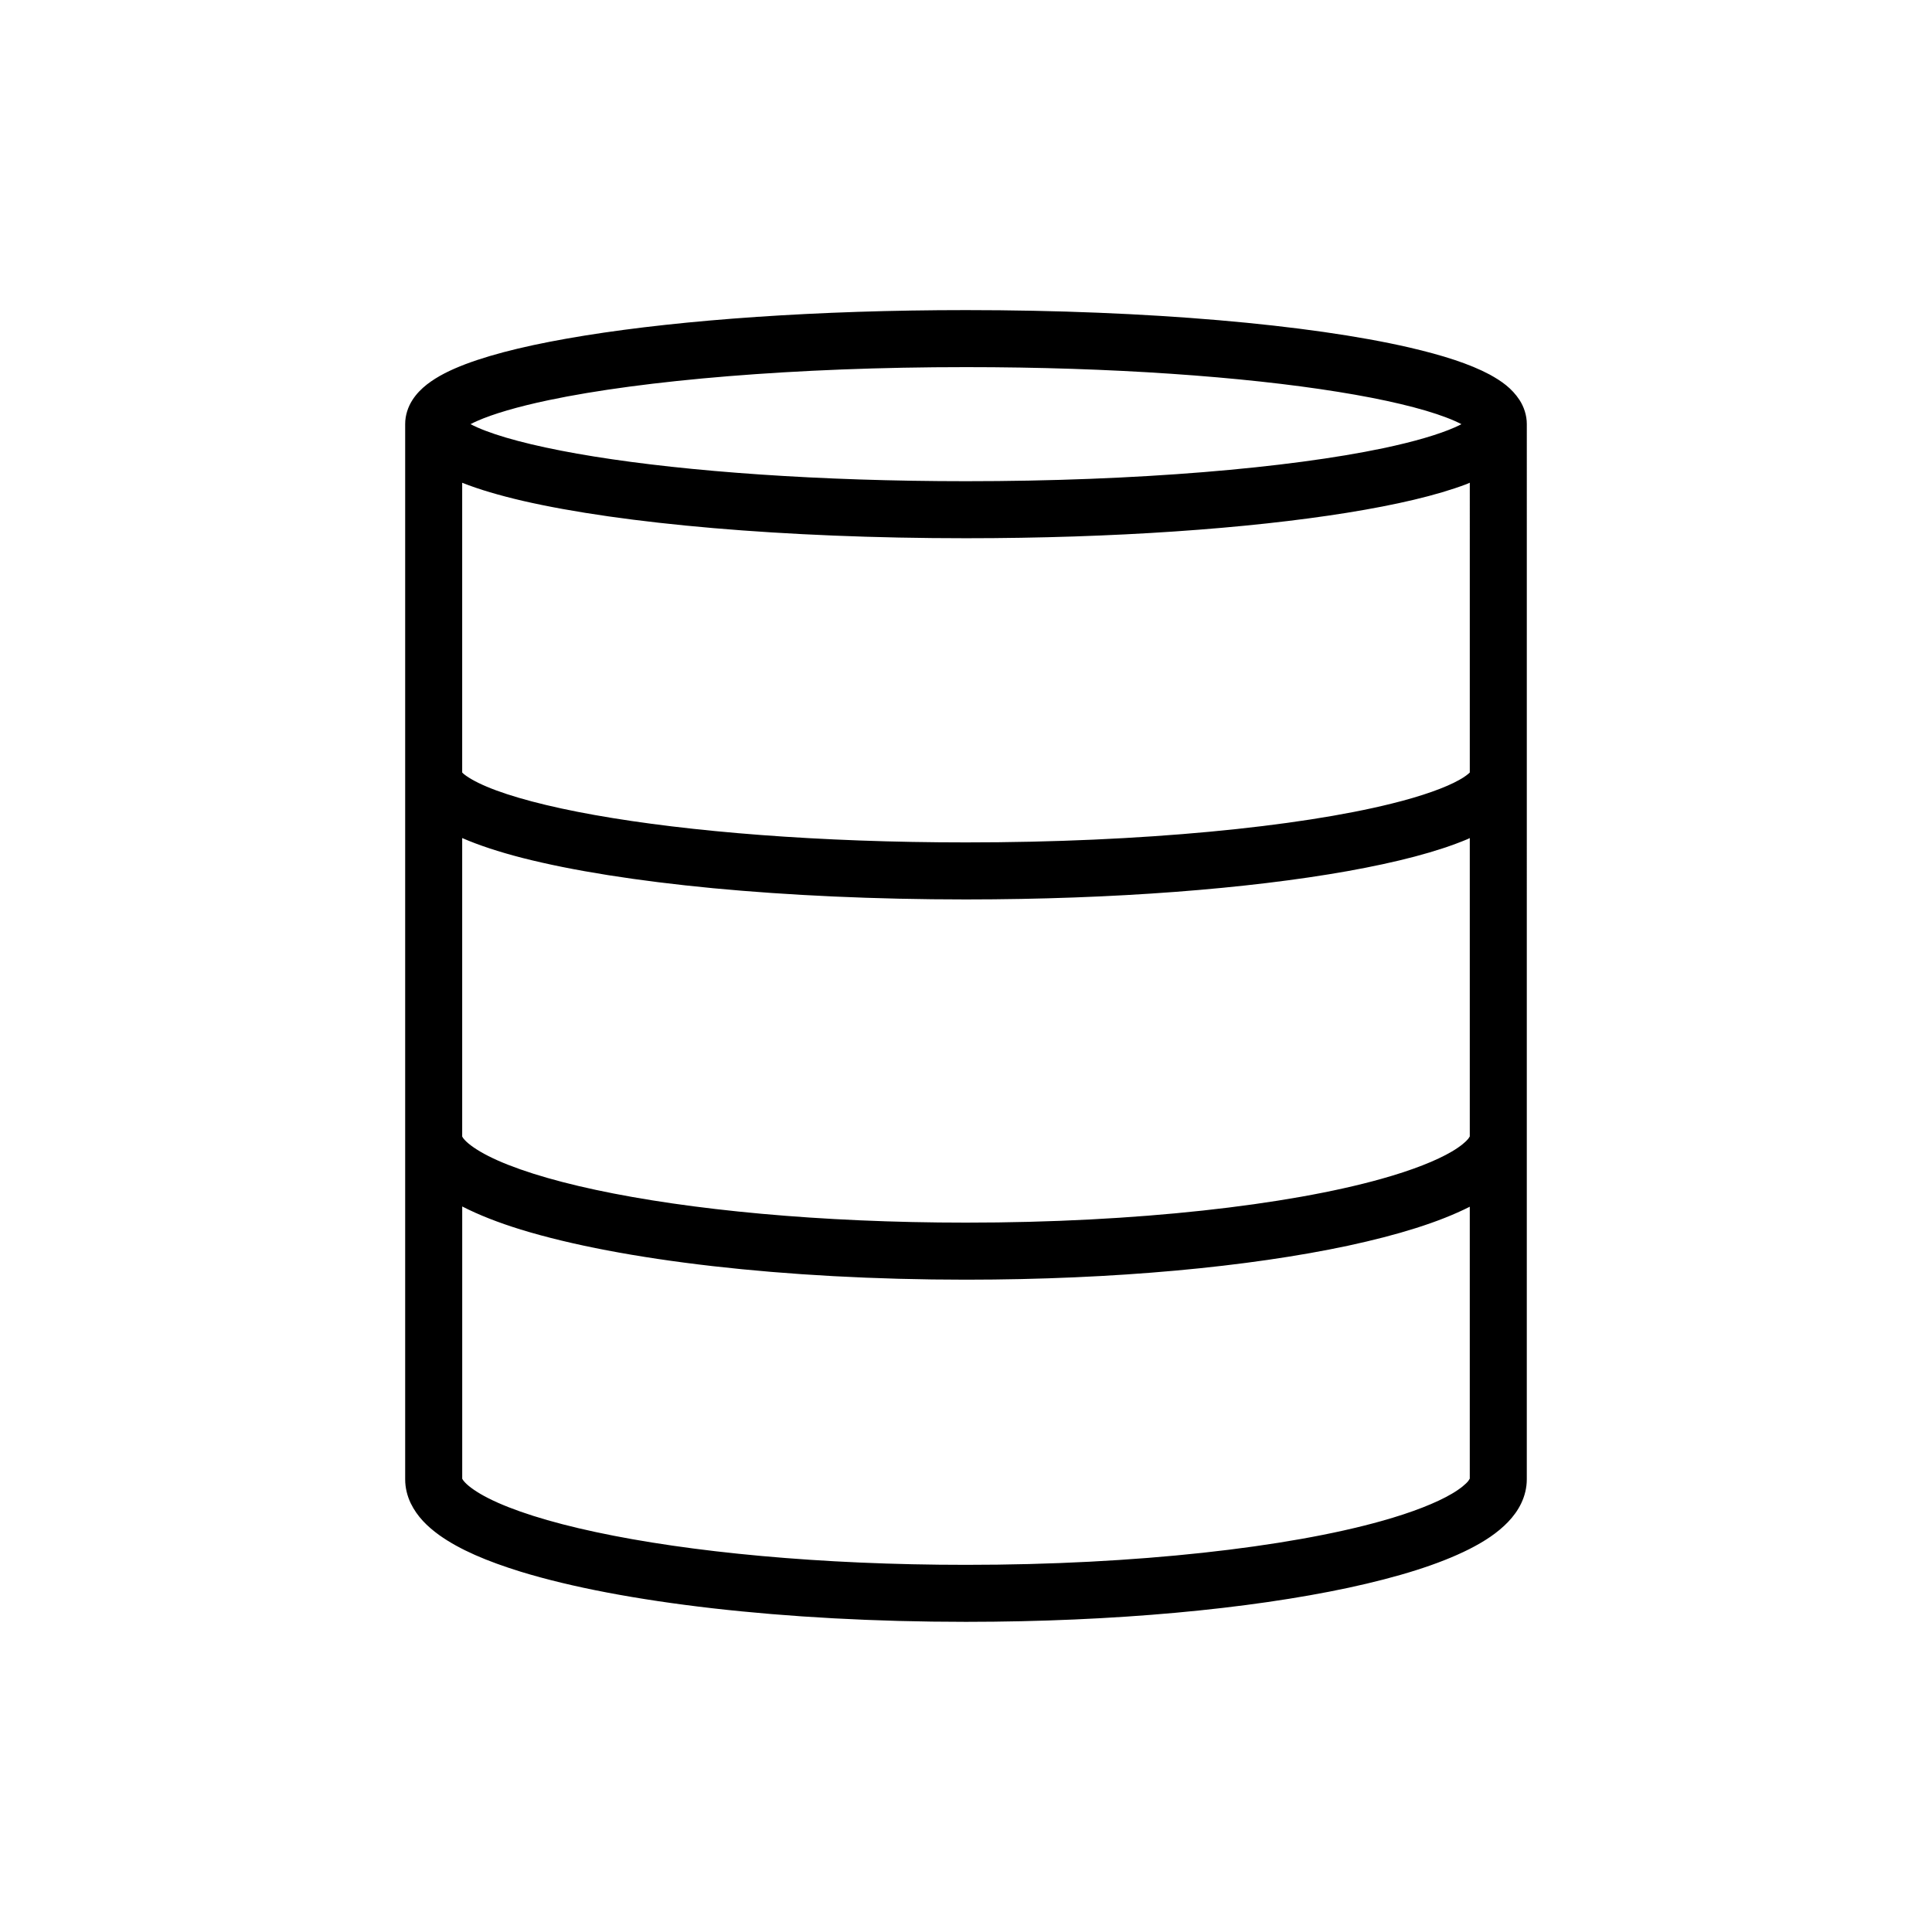
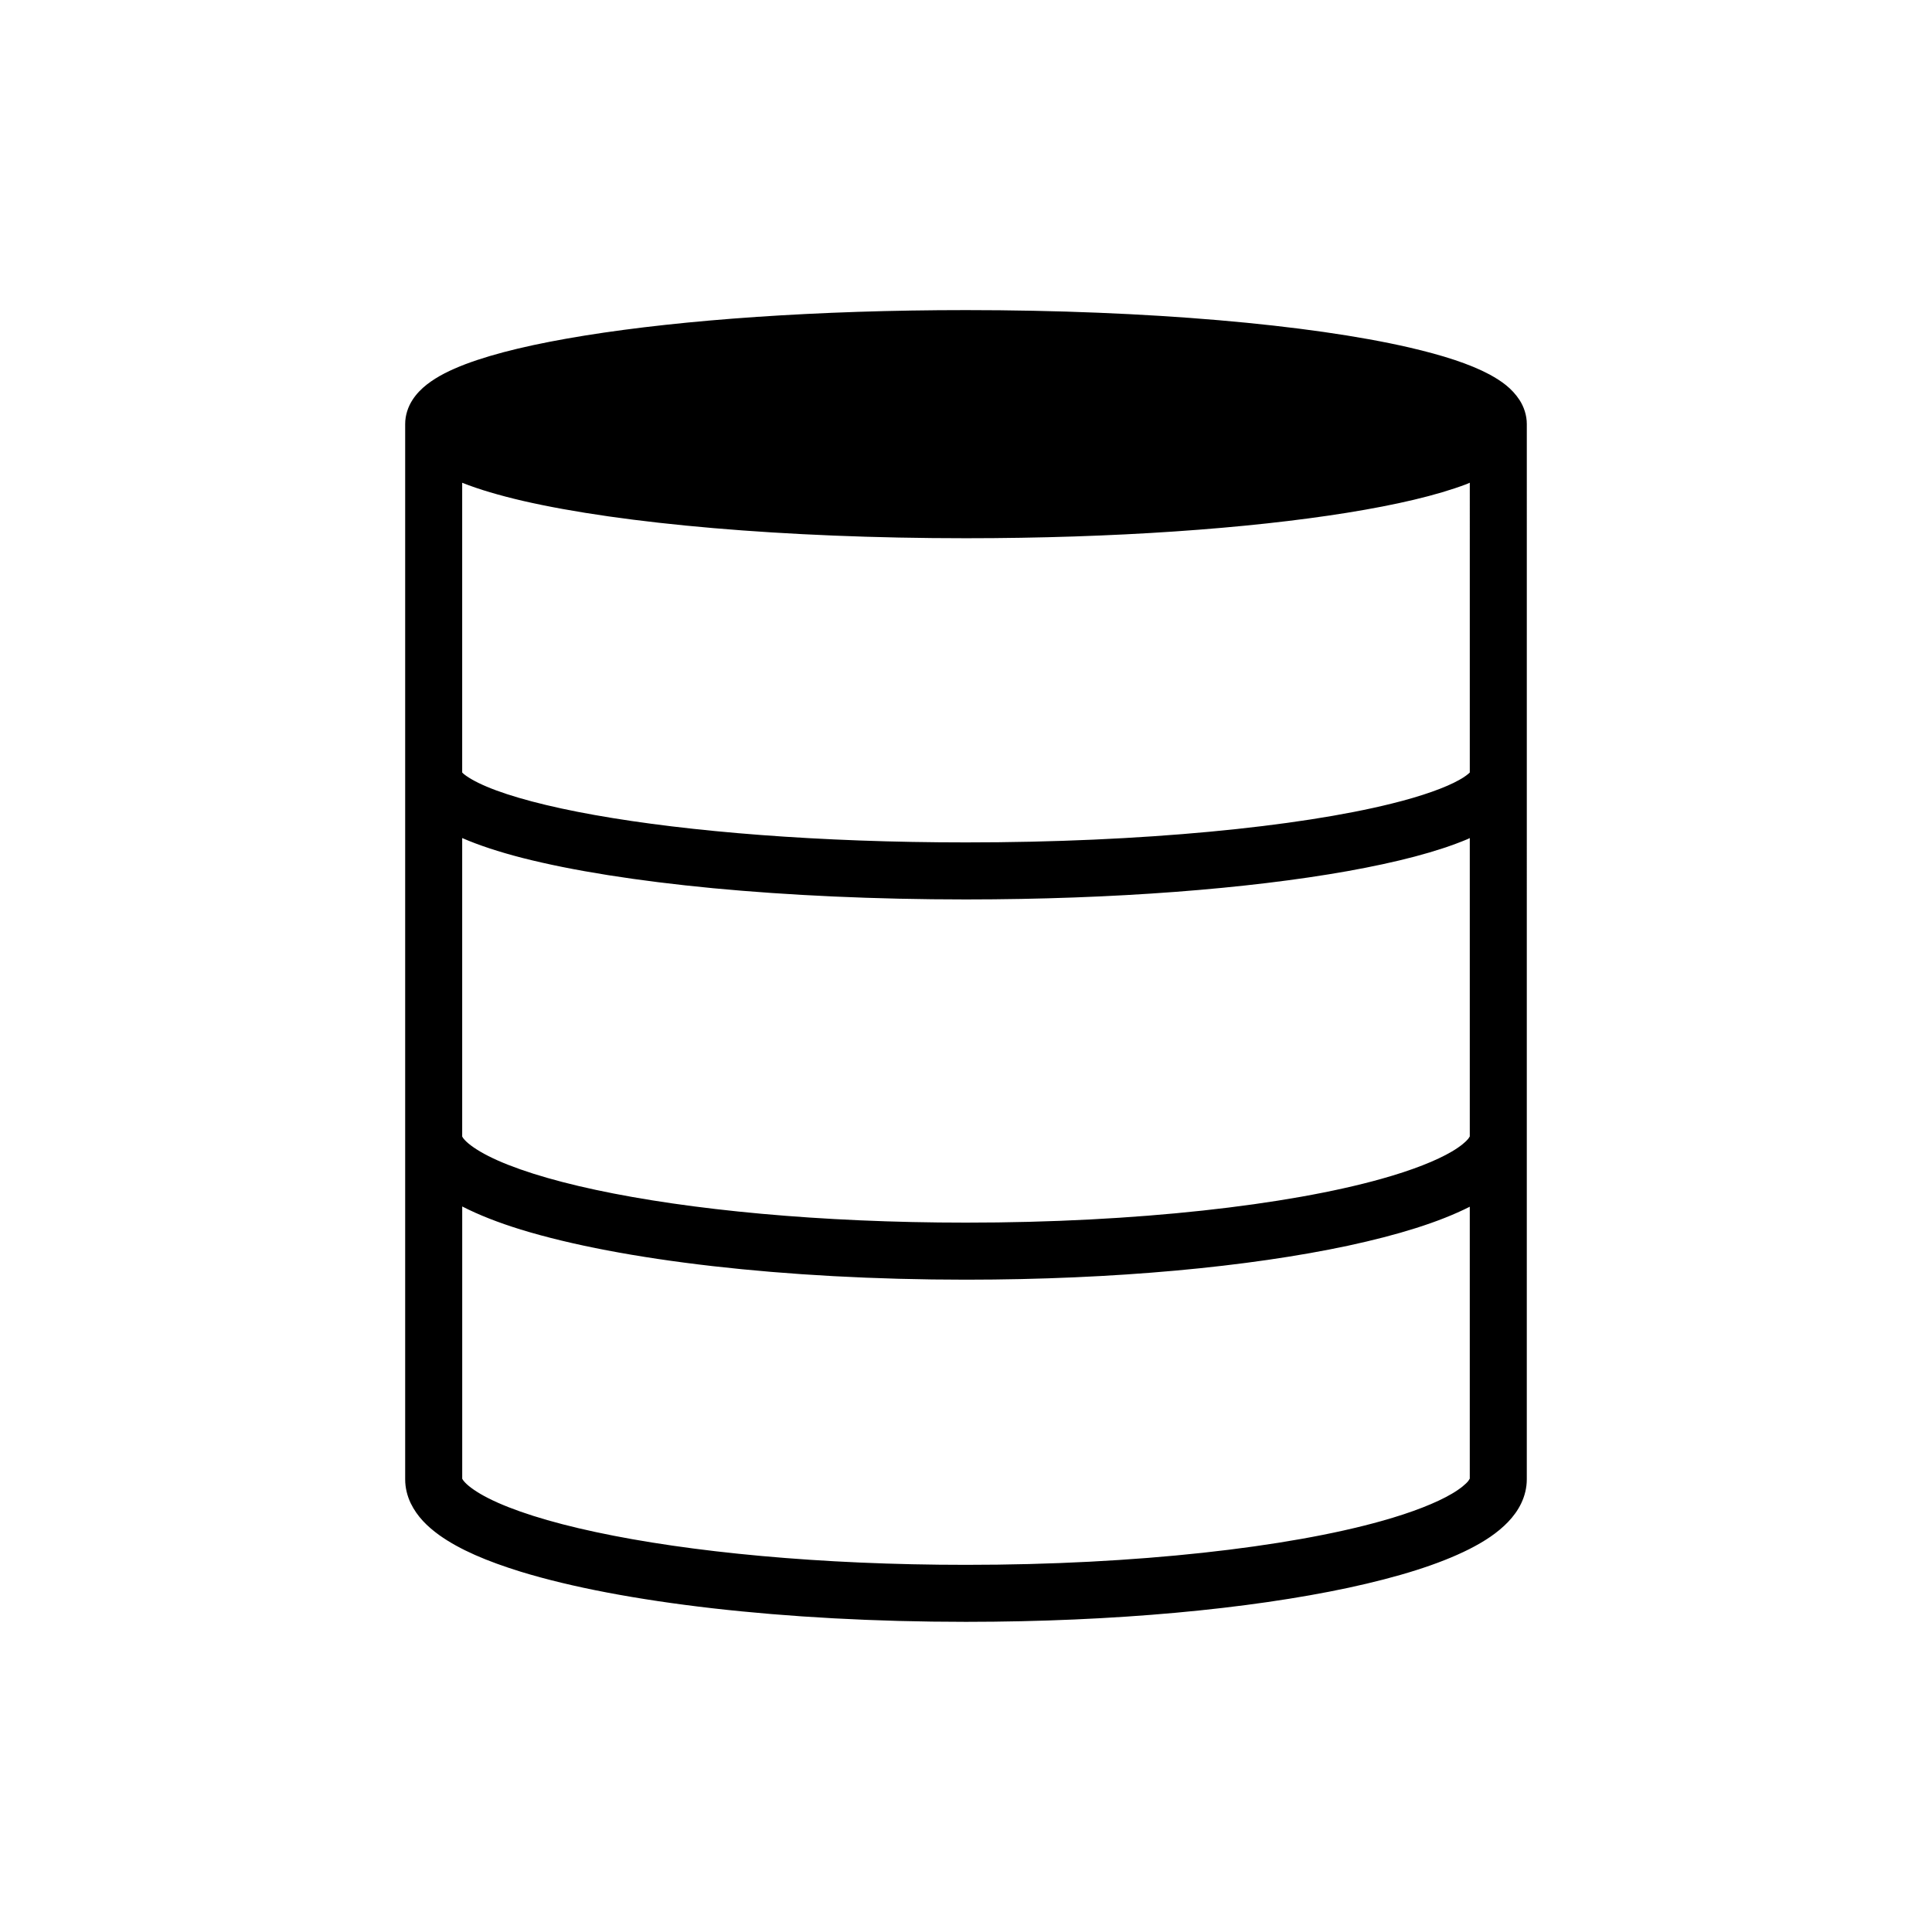
<svg xmlns="http://www.w3.org/2000/svg" fill="#000000" width="800px" height="800px" version="1.1" viewBox="144 144 512 512">
-   <path d="m548.62 256.41c0.012-2.398-0.805-4.656-1.898-6.359-2.102-3.219-4.82-5.059-7.898-6.769-5.414-2.891-12.48-5.129-21.352-7.195-13.273-3.059-30.504-5.512-50.523-7.231-20.016-1.711-42.781-2.676-66.949-2.676-39.293 0-74.84 2.543-100.95 6.734-13.078 2.109-23.746 4.59-31.715 7.602-4.004 1.535-7.344 3.16-10.203 5.375-1.426 1.129-2.762 2.43-3.859 4.156-1.098 1.703-1.91 3.961-1.898 6.359-0.004 1.492 0 279.62 0 279.62-0.004 2.242 0.555 4.434 1.461 6.328 1.727 3.57 4.41 6.172 7.523 8.434 5.481 3.914 12.695 6.957 21.652 9.734 13.418 4.109 30.738 7.391 50.836 9.691 20.086 2.297 42.914 3.59 67.152 3.59 39.398-0.012 75.047-3.402 101.32-9.023 13.16-2.836 23.949-6.16 32.066-10.254 4.062-2.066 7.492-4.309 10.27-7.195 1.379-1.445 2.602-3.078 3.5-4.977 0.906-1.895 1.465-4.086 1.461-6.328 0.004 0.004 0.012-278.13 0.004-279.62zm-15.113 188.76-0.395 0.609c-0.594 0.754-2.062 2.047-4.363 3.391-4.031 2.387-10.48 4.953-18.672 7.238-24.668 6.934-64.918 11.617-110.08 11.598-38.508 0.012-73.387-3.371-98.164-8.691-12.367-2.637-22.238-5.812-28.406-8.957-3.074-1.547-5.184-3.098-6.172-4.152-0.5-0.523-0.715-0.891-0.77-1.02v-79.098c4.484 1.953 9.719 3.656 15.859 5.246 13.324 3.406 30.582 6.133 50.629 8.051 20.043 1.895 42.828 2.973 67.023 2.973 39.332-0.012 74.91-2.836 101.08-7.496 13.109-2.352 23.82-5.109 31.84-8.484 0.215-0.09 0.383-0.195 0.59-0.289zm0-96.441c-0.418 0.406-1.34 1.164-2.805 1.965-3.531 1.996-9.809 4.281-17.957 6.281-24.566 6.117-66.043 10.289-112.75 10.27-38.578 0.012-73.531-2.812-98.418-7.262-12.426-2.207-22.371-4.871-28.625-7.527-3.109-1.301-5.273-2.637-6.191-3.465l-0.277-0.27v-76.785c4.508 1.789 9.801 3.336 16.043 4.793 13.273 3.055 30.504 5.512 50.523 7.227 20.008 1.715 42.777 2.68 66.945 2.68 39.293-0.004 74.84-2.551 100.95-6.742 13.078-2.106 23.746-4.586 31.715-7.598 0.309-0.117 0.543-0.258 0.848-0.371zm-244.07-98.691c24.91-5.246 65.27-8.758 110.56-8.746 38.613-0.004 73.598 2.527 98.551 6.543 12.453 1.988 22.441 4.398 28.746 6.812 1.598 0.598 2.941 1.211 4.004 1.762-0.523 0.277-1.102 0.559-1.77 0.848-4.125 1.828-10.695 3.789-18.973 5.523-24.906 5.242-65.27 8.754-110.56 8.742-38.617 0-73.598-2.527-98.551-6.543-12.453-1.996-22.445-4.398-28.746-6.812-1.594-0.598-2.941-1.211-4.004-1.762 0.523-0.277 1.102-0.559 1.77-0.848 4.121-1.828 10.691-3.785 18.969-5.519zm243.68 286.43c-0.598 0.762-2.066 2.051-4.367 3.394-4.031 2.383-10.48 4.949-18.676 7.234-24.672 6.938-64.914 11.621-110.07 11.602-38.5 0.012-73.375-3.367-98.156-8.691-12.363-2.629-22.238-5.812-28.406-8.953-3.078-1.547-5.184-3.098-6.172-4.152-0.504-0.523-0.719-0.898-0.777-1.023v-72.152c4.422 2.266 9.547 4.266 15.516 6.117 13.41 4.109 30.73 7.391 50.836 9.691 20.082 2.297 42.922 3.594 67.16 3.594 39.402-0.012 75.051-3.402 101.33-9.023 13.16-2.836 23.949-6.168 32.062-10.254 0.039-0.02 0.074-0.047 0.109-0.07v72.078z" />
+   <path d="m548.62 256.41c0.012-2.398-0.805-4.656-1.898-6.359-2.102-3.219-4.82-5.059-7.898-6.769-5.414-2.891-12.48-5.129-21.352-7.195-13.273-3.059-30.504-5.512-50.523-7.231-20.016-1.711-42.781-2.676-66.949-2.676-39.293 0-74.84 2.543-100.95 6.734-13.078 2.109-23.746 4.59-31.715 7.602-4.004 1.535-7.344 3.16-10.203 5.375-1.426 1.129-2.762 2.43-3.859 4.156-1.098 1.703-1.91 3.961-1.898 6.359-0.004 1.492 0 279.62 0 279.62-0.004 2.242 0.555 4.434 1.461 6.328 1.727 3.57 4.41 6.172 7.523 8.434 5.481 3.914 12.695 6.957 21.652 9.734 13.418 4.109 30.738 7.391 50.836 9.691 20.086 2.297 42.914 3.59 67.152 3.59 39.398-0.012 75.047-3.402 101.32-9.023 13.16-2.836 23.949-6.16 32.066-10.254 4.062-2.066 7.492-4.309 10.27-7.195 1.379-1.445 2.602-3.078 3.5-4.977 0.906-1.895 1.465-4.086 1.461-6.328 0.004 0.004 0.012-278.13 0.004-279.62zm-15.113 188.76-0.395 0.609c-0.594 0.754-2.062 2.047-4.363 3.391-4.031 2.387-10.48 4.953-18.672 7.238-24.668 6.934-64.918 11.617-110.08 11.598-38.508 0.012-73.387-3.371-98.164-8.691-12.367-2.637-22.238-5.812-28.406-8.957-3.074-1.547-5.184-3.098-6.172-4.152-0.5-0.523-0.715-0.891-0.77-1.02v-79.098c4.484 1.953 9.719 3.656 15.859 5.246 13.324 3.406 30.582 6.133 50.629 8.051 20.043 1.895 42.828 2.973 67.023 2.973 39.332-0.012 74.91-2.836 101.08-7.496 13.109-2.352 23.82-5.109 31.84-8.484 0.215-0.09 0.383-0.195 0.59-0.289zm0-96.441c-0.418 0.406-1.34 1.164-2.805 1.965-3.531 1.996-9.809 4.281-17.957 6.281-24.566 6.117-66.043 10.289-112.75 10.27-38.578 0.012-73.531-2.812-98.418-7.262-12.426-2.207-22.371-4.871-28.625-7.527-3.109-1.301-5.273-2.637-6.191-3.465l-0.277-0.27v-76.785c4.508 1.789 9.801 3.336 16.043 4.793 13.273 3.055 30.504 5.512 50.523 7.227 20.008 1.715 42.777 2.68 66.945 2.68 39.293-0.004 74.84-2.551 100.95-6.742 13.078-2.106 23.746-4.586 31.715-7.598 0.309-0.117 0.543-0.258 0.848-0.371zm-244.07-98.691zm243.68 286.43c-0.598 0.762-2.066 2.051-4.367 3.394-4.031 2.383-10.48 4.949-18.676 7.234-24.672 6.938-64.914 11.621-110.07 11.602-38.5 0.012-73.375-3.367-98.156-8.691-12.363-2.629-22.238-5.812-28.406-8.953-3.078-1.547-5.184-3.098-6.172-4.152-0.504-0.523-0.719-0.898-0.777-1.023v-72.152c4.422 2.266 9.547 4.266 15.516 6.117 13.41 4.109 30.73 7.391 50.836 9.691 20.082 2.297 42.922 3.594 67.16 3.594 39.402-0.012 75.051-3.402 101.33-9.023 13.16-2.836 23.949-6.168 32.062-10.254 0.039-0.02 0.074-0.047 0.109-0.07v72.078z" />
</svg>